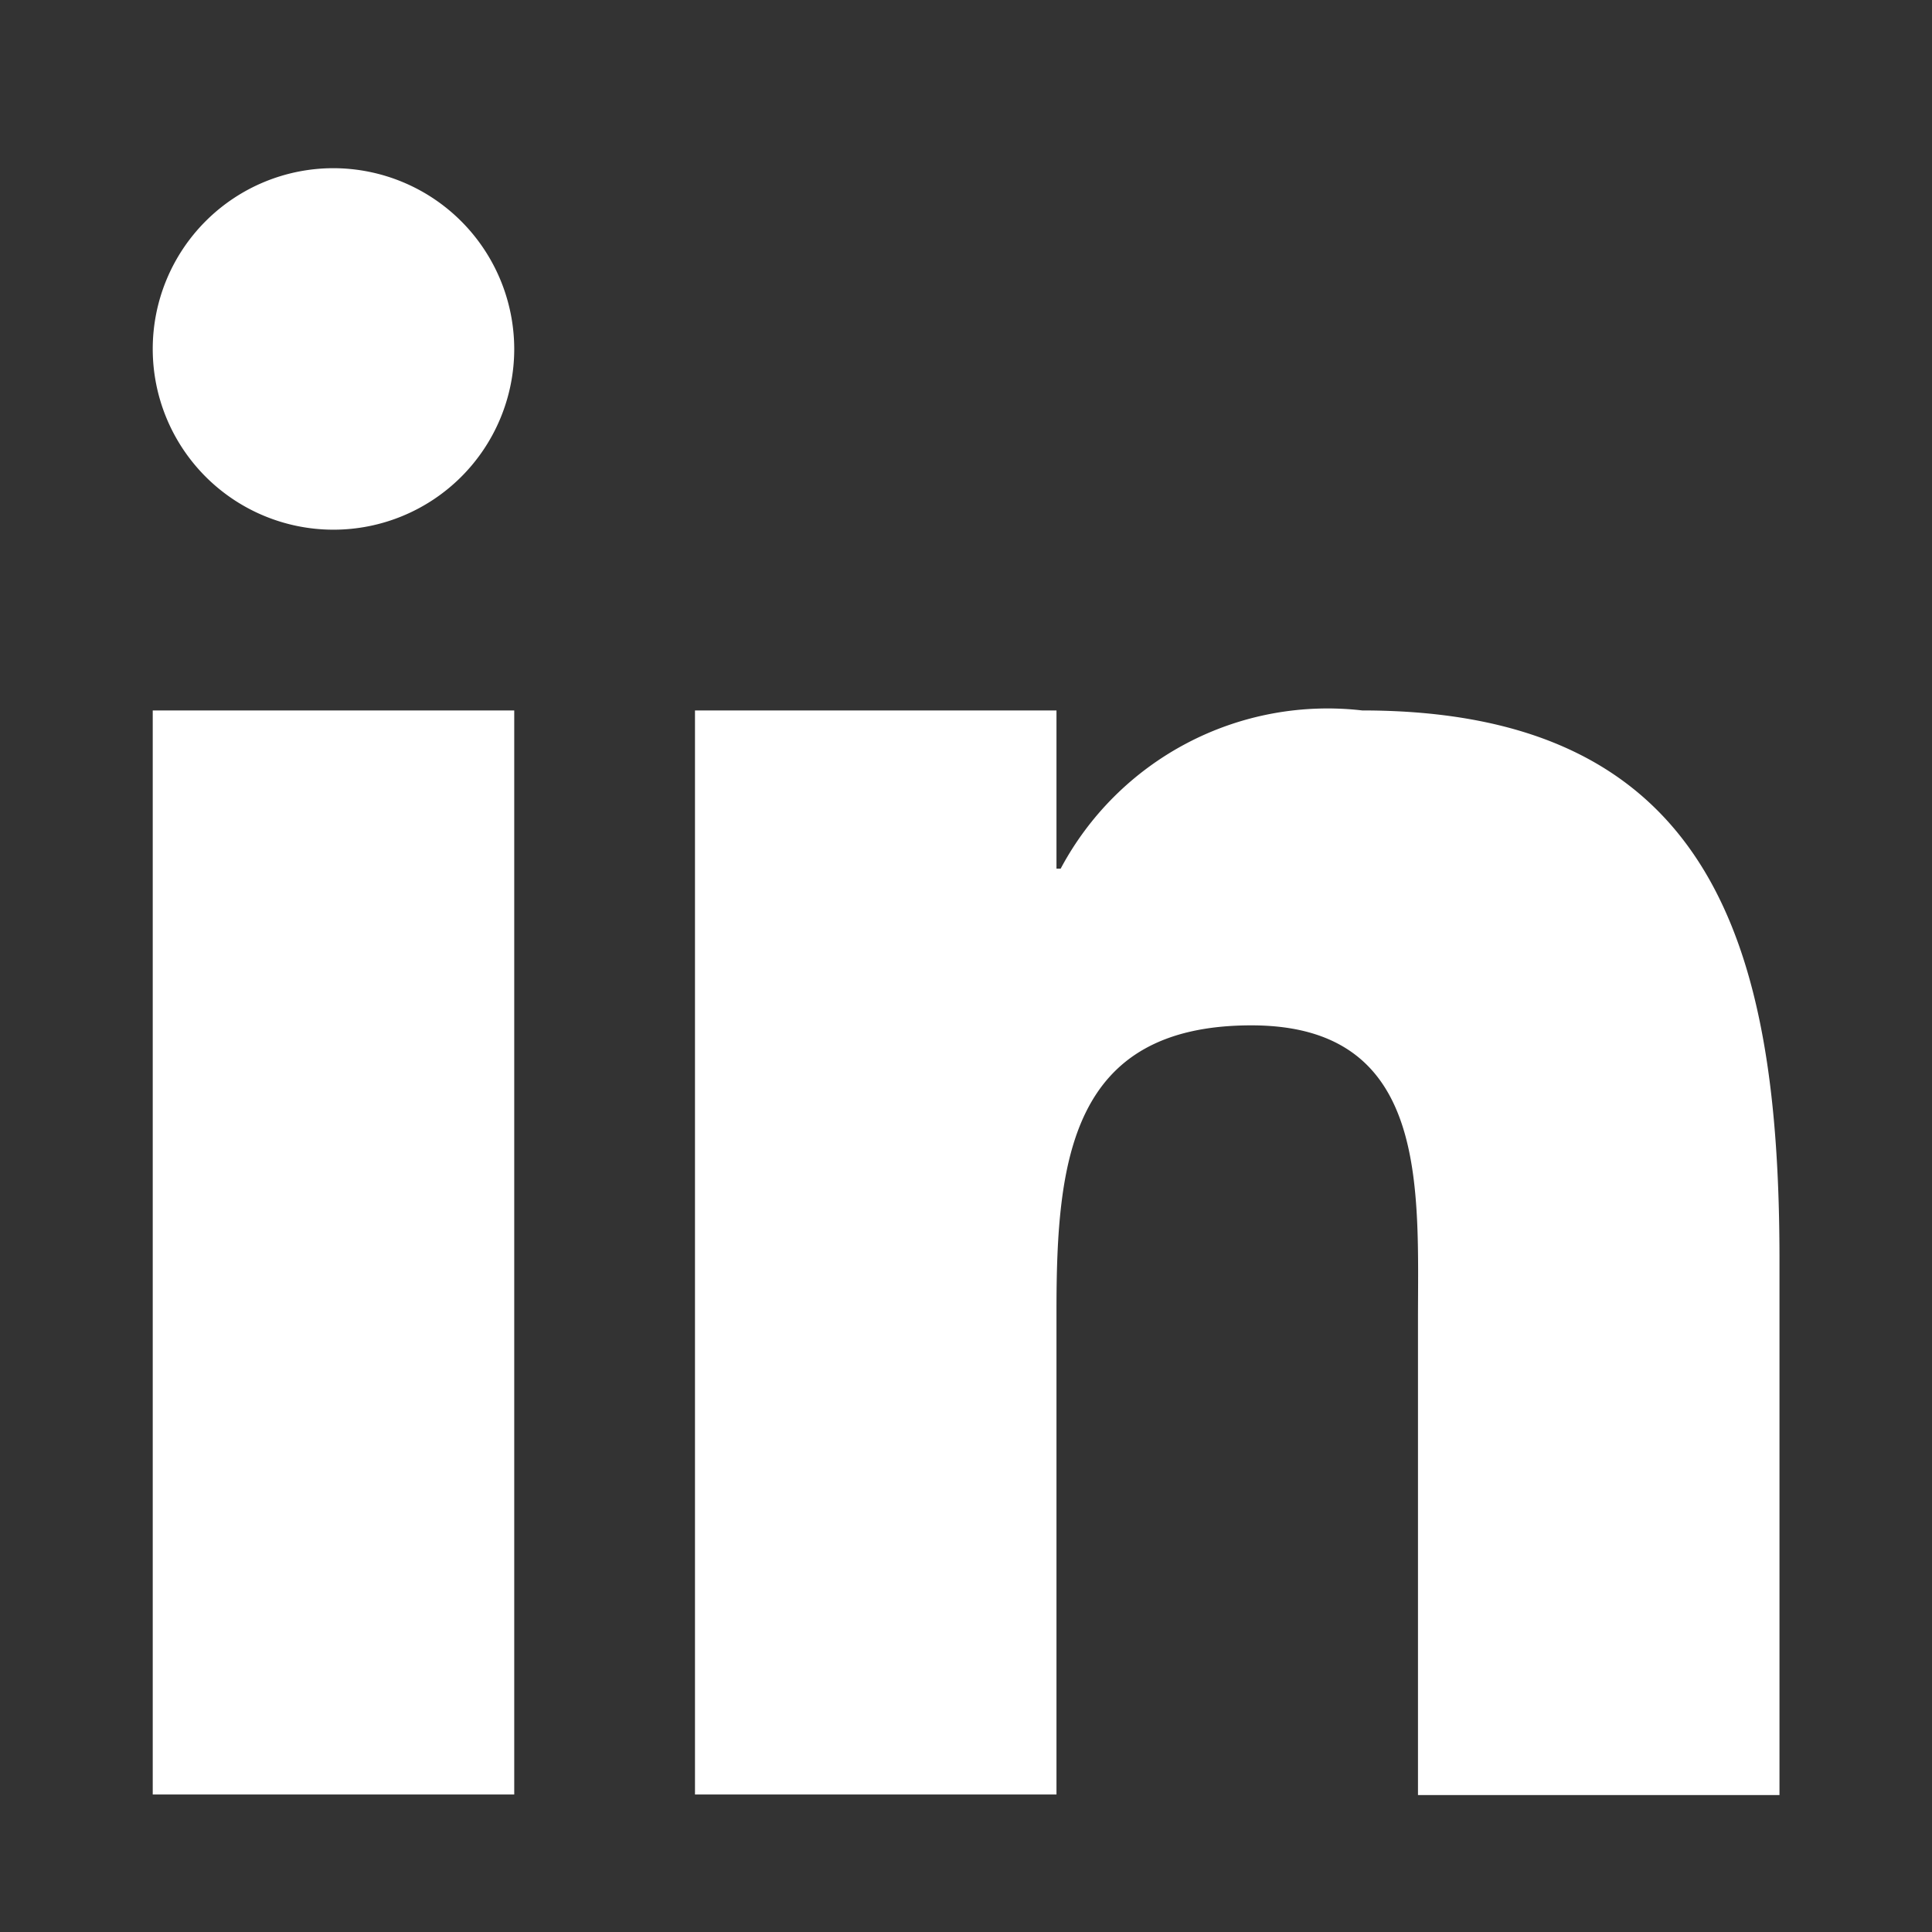
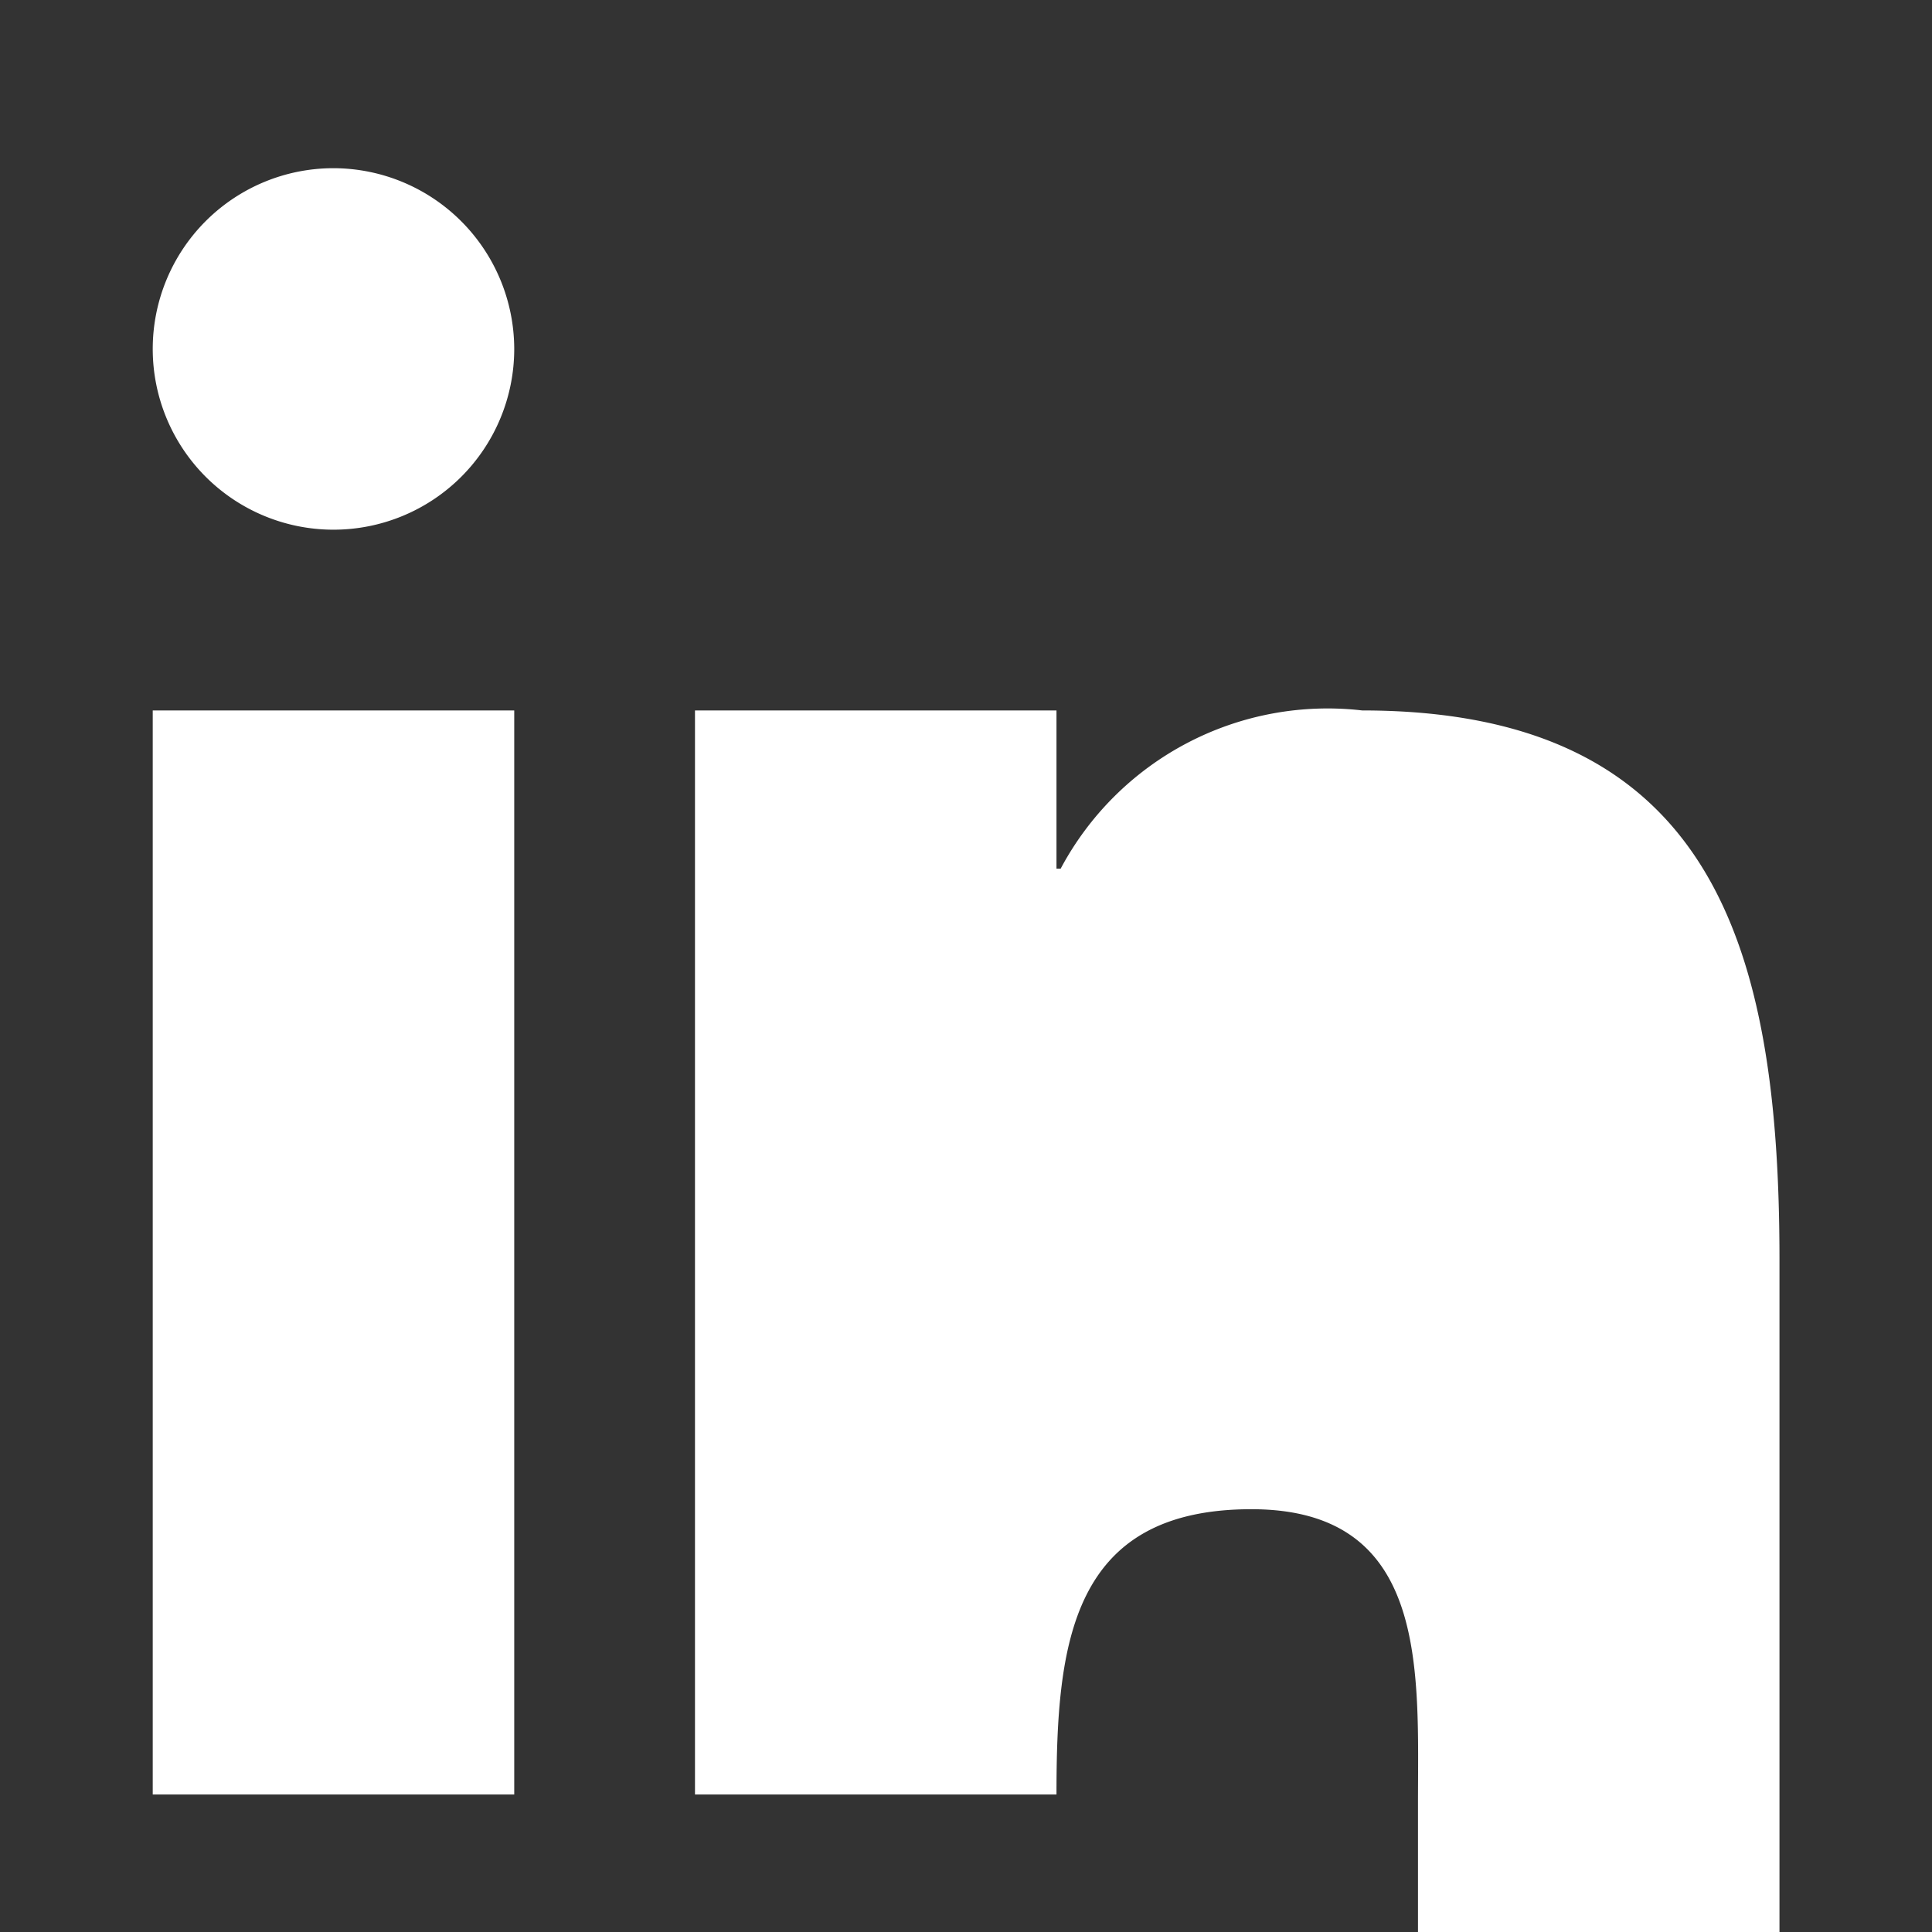
<svg xmlns="http://www.w3.org/2000/svg" width="18" height="18" viewBox="0 0 18 18">
  <rect x="0" y="0" width="18" height="18" fill="#333333" stroke="none" />
  <g id="Group_1896" data-name="Group 1896" transform="translate(-228 -7774.269)">
-     <rect id="Rectangle_762" data-name="Rectangle 762" width="18" height="18" transform="translate(228 7774.269)" fill="#fff" opacity="0" />
-     <path id="icons8-linkedin" d="M7.669,5.985A1.684,1.684,0,1,0,9.353,7.669,1.687,1.687,0,0,0,7.669,5.985ZM5.985,11.037v10.1H9.353v-10.1Zm5.052,0v10.1h3.368V16.629c0-1.4.132-2.658,1.816-2.658,1.658,0,1.552,1.506,1.552,2.75v4.421h3.368V16.155c0-2.894-.605-5.118-3.888-5.118a2.818,2.818,0,0,0-2.809,1.474h-.039V11.037Z" transform="translate(223.438 7769.851)" fill="#fff" />
+     <path id="icons8-linkedin" d="M7.669,5.985A1.684,1.684,0,1,0,9.353,7.669,1.687,1.687,0,0,0,7.669,5.985ZM5.985,11.037v10.1H9.353v-10.1Zm5.052,0v10.1h3.368c0-1.4.132-2.658,1.816-2.658,1.658,0,1.552,1.506,1.552,2.75v4.421h3.368V16.155c0-2.894-.605-5.118-3.888-5.118a2.818,2.818,0,0,0-2.809,1.474h-.039V11.037Z" transform="translate(223.438 7769.851)" fill="#fff" />
  </g>
</svg>